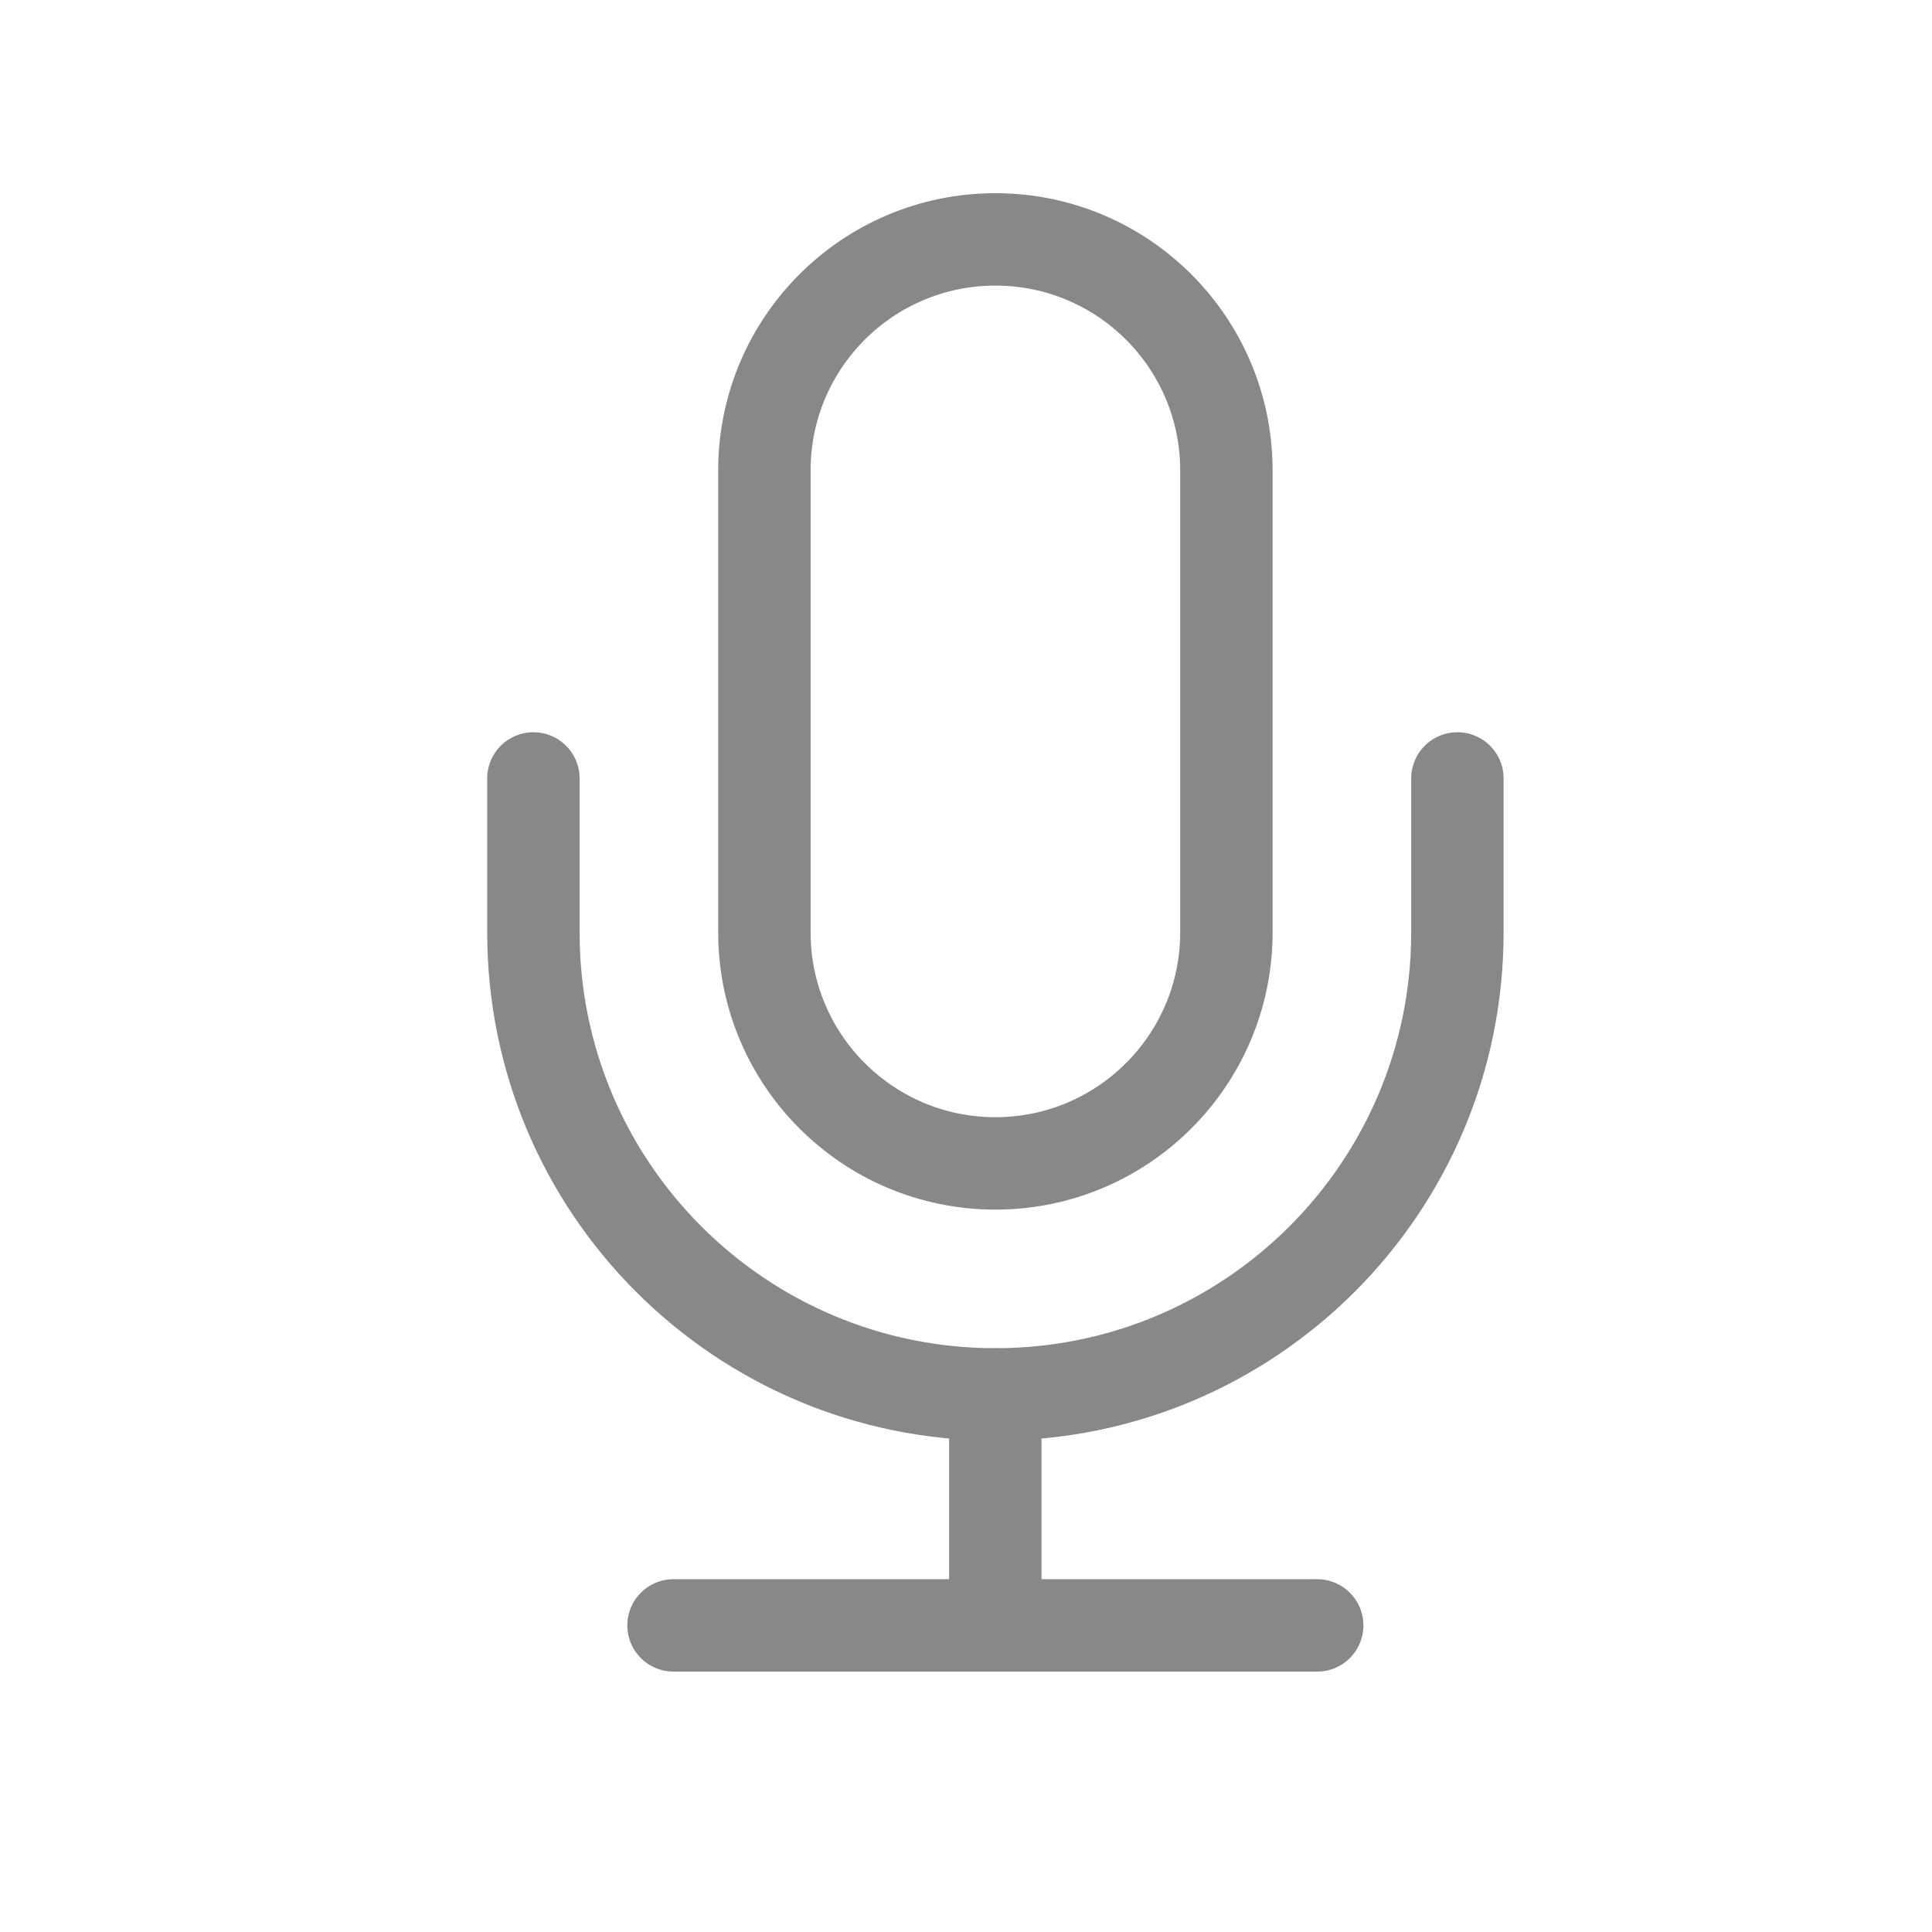
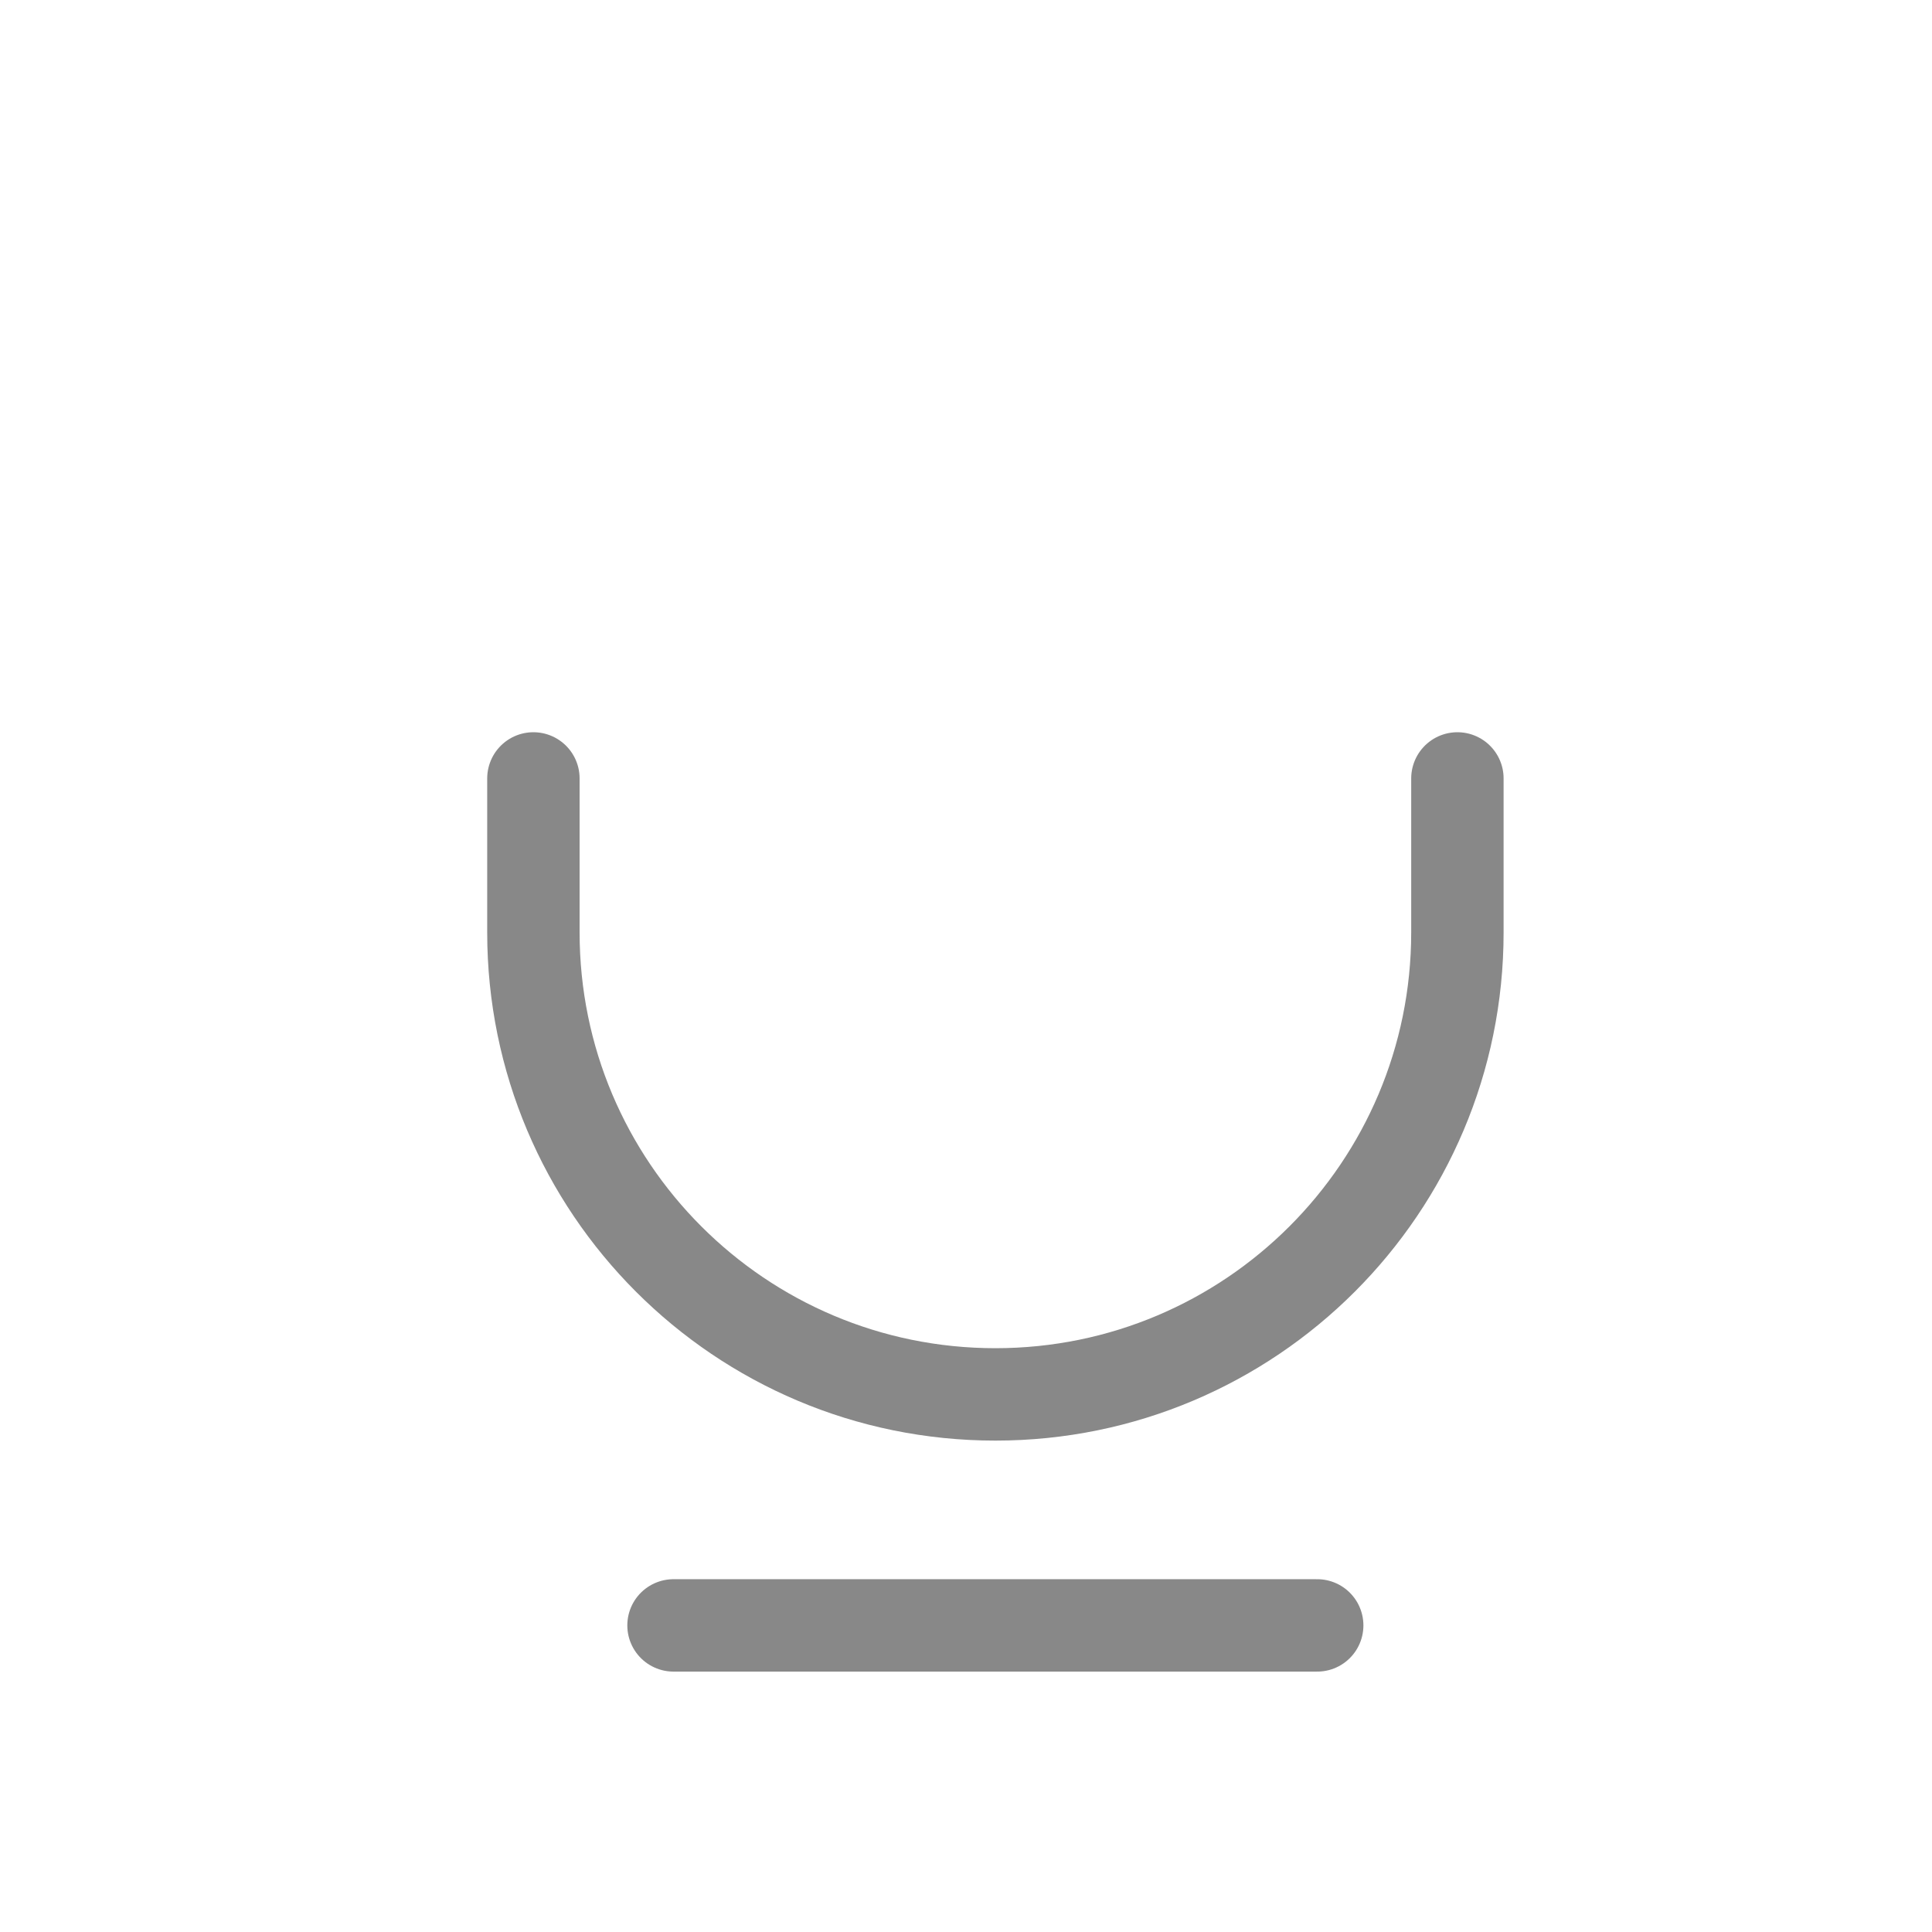
<svg xmlns="http://www.w3.org/2000/svg" width="23" height="23" viewBox="0 0 23 23" fill="none">
-   <path fill-rule="evenodd" clip-rule="evenodd" d="M11.85 13.85V13.85C10.331 13.85 9.1 12.618 9.1 11.1V5.6C9.1 4.081 10.331 2.85 11.85 2.85V2.85C13.368 2.85 14.6 4.081 14.6 5.6V11.1C14.6 12.618 13.368 13.85 11.85 13.85Z" stroke="#888888" stroke-width="1.1" stroke-linecap="round" stroke-linejoin="round" />
  <path d="M17.35 9.267V11.1C17.35 14.138 14.887 16.6 11.85 16.6V16.6C8.812 16.6 6.35 14.138 6.35 11.1V9.267" stroke="#888888" stroke-width="1.1" stroke-linecap="round" stroke-linejoin="round" />
-   <path d="M11.849 16.6V19.35" stroke="#888888" stroke-width="1.1" stroke-linecap="round" stroke-linejoin="round" />
  <path d="M8.018 19.35H15.681" stroke="#888888" stroke-width="1.1" stroke-linecap="round" stroke-linejoin="round" />
</svg>